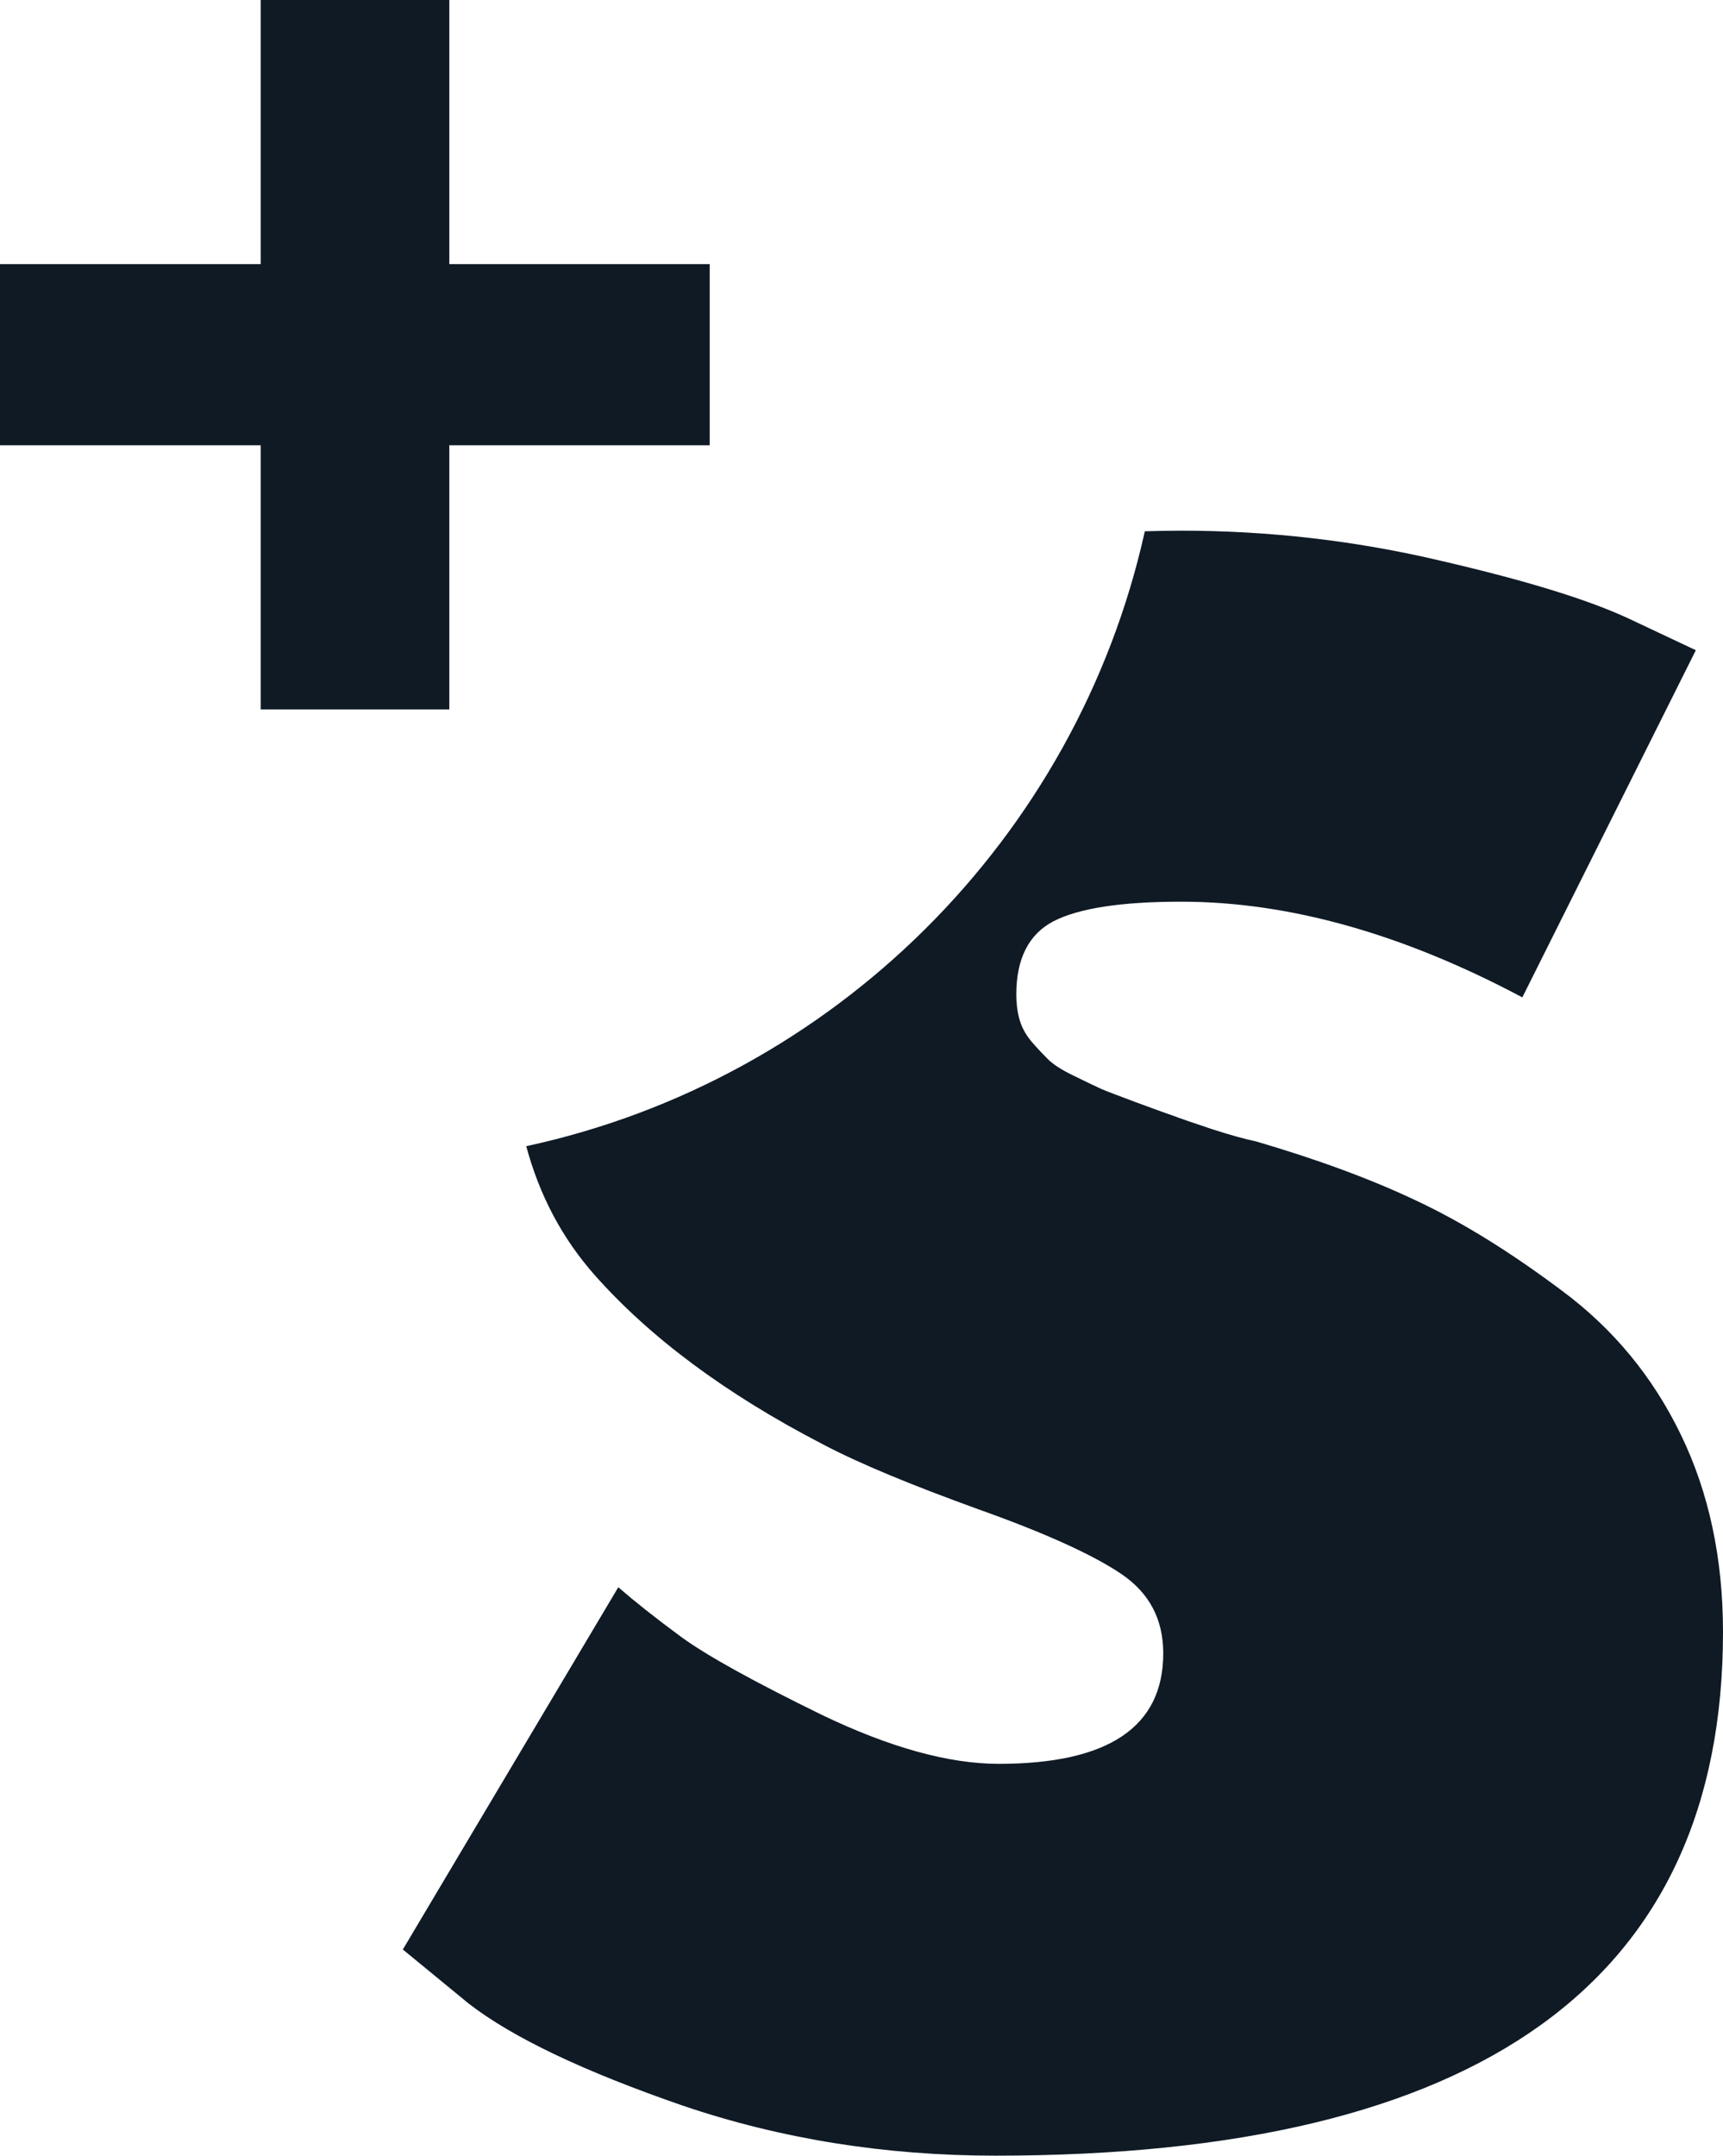
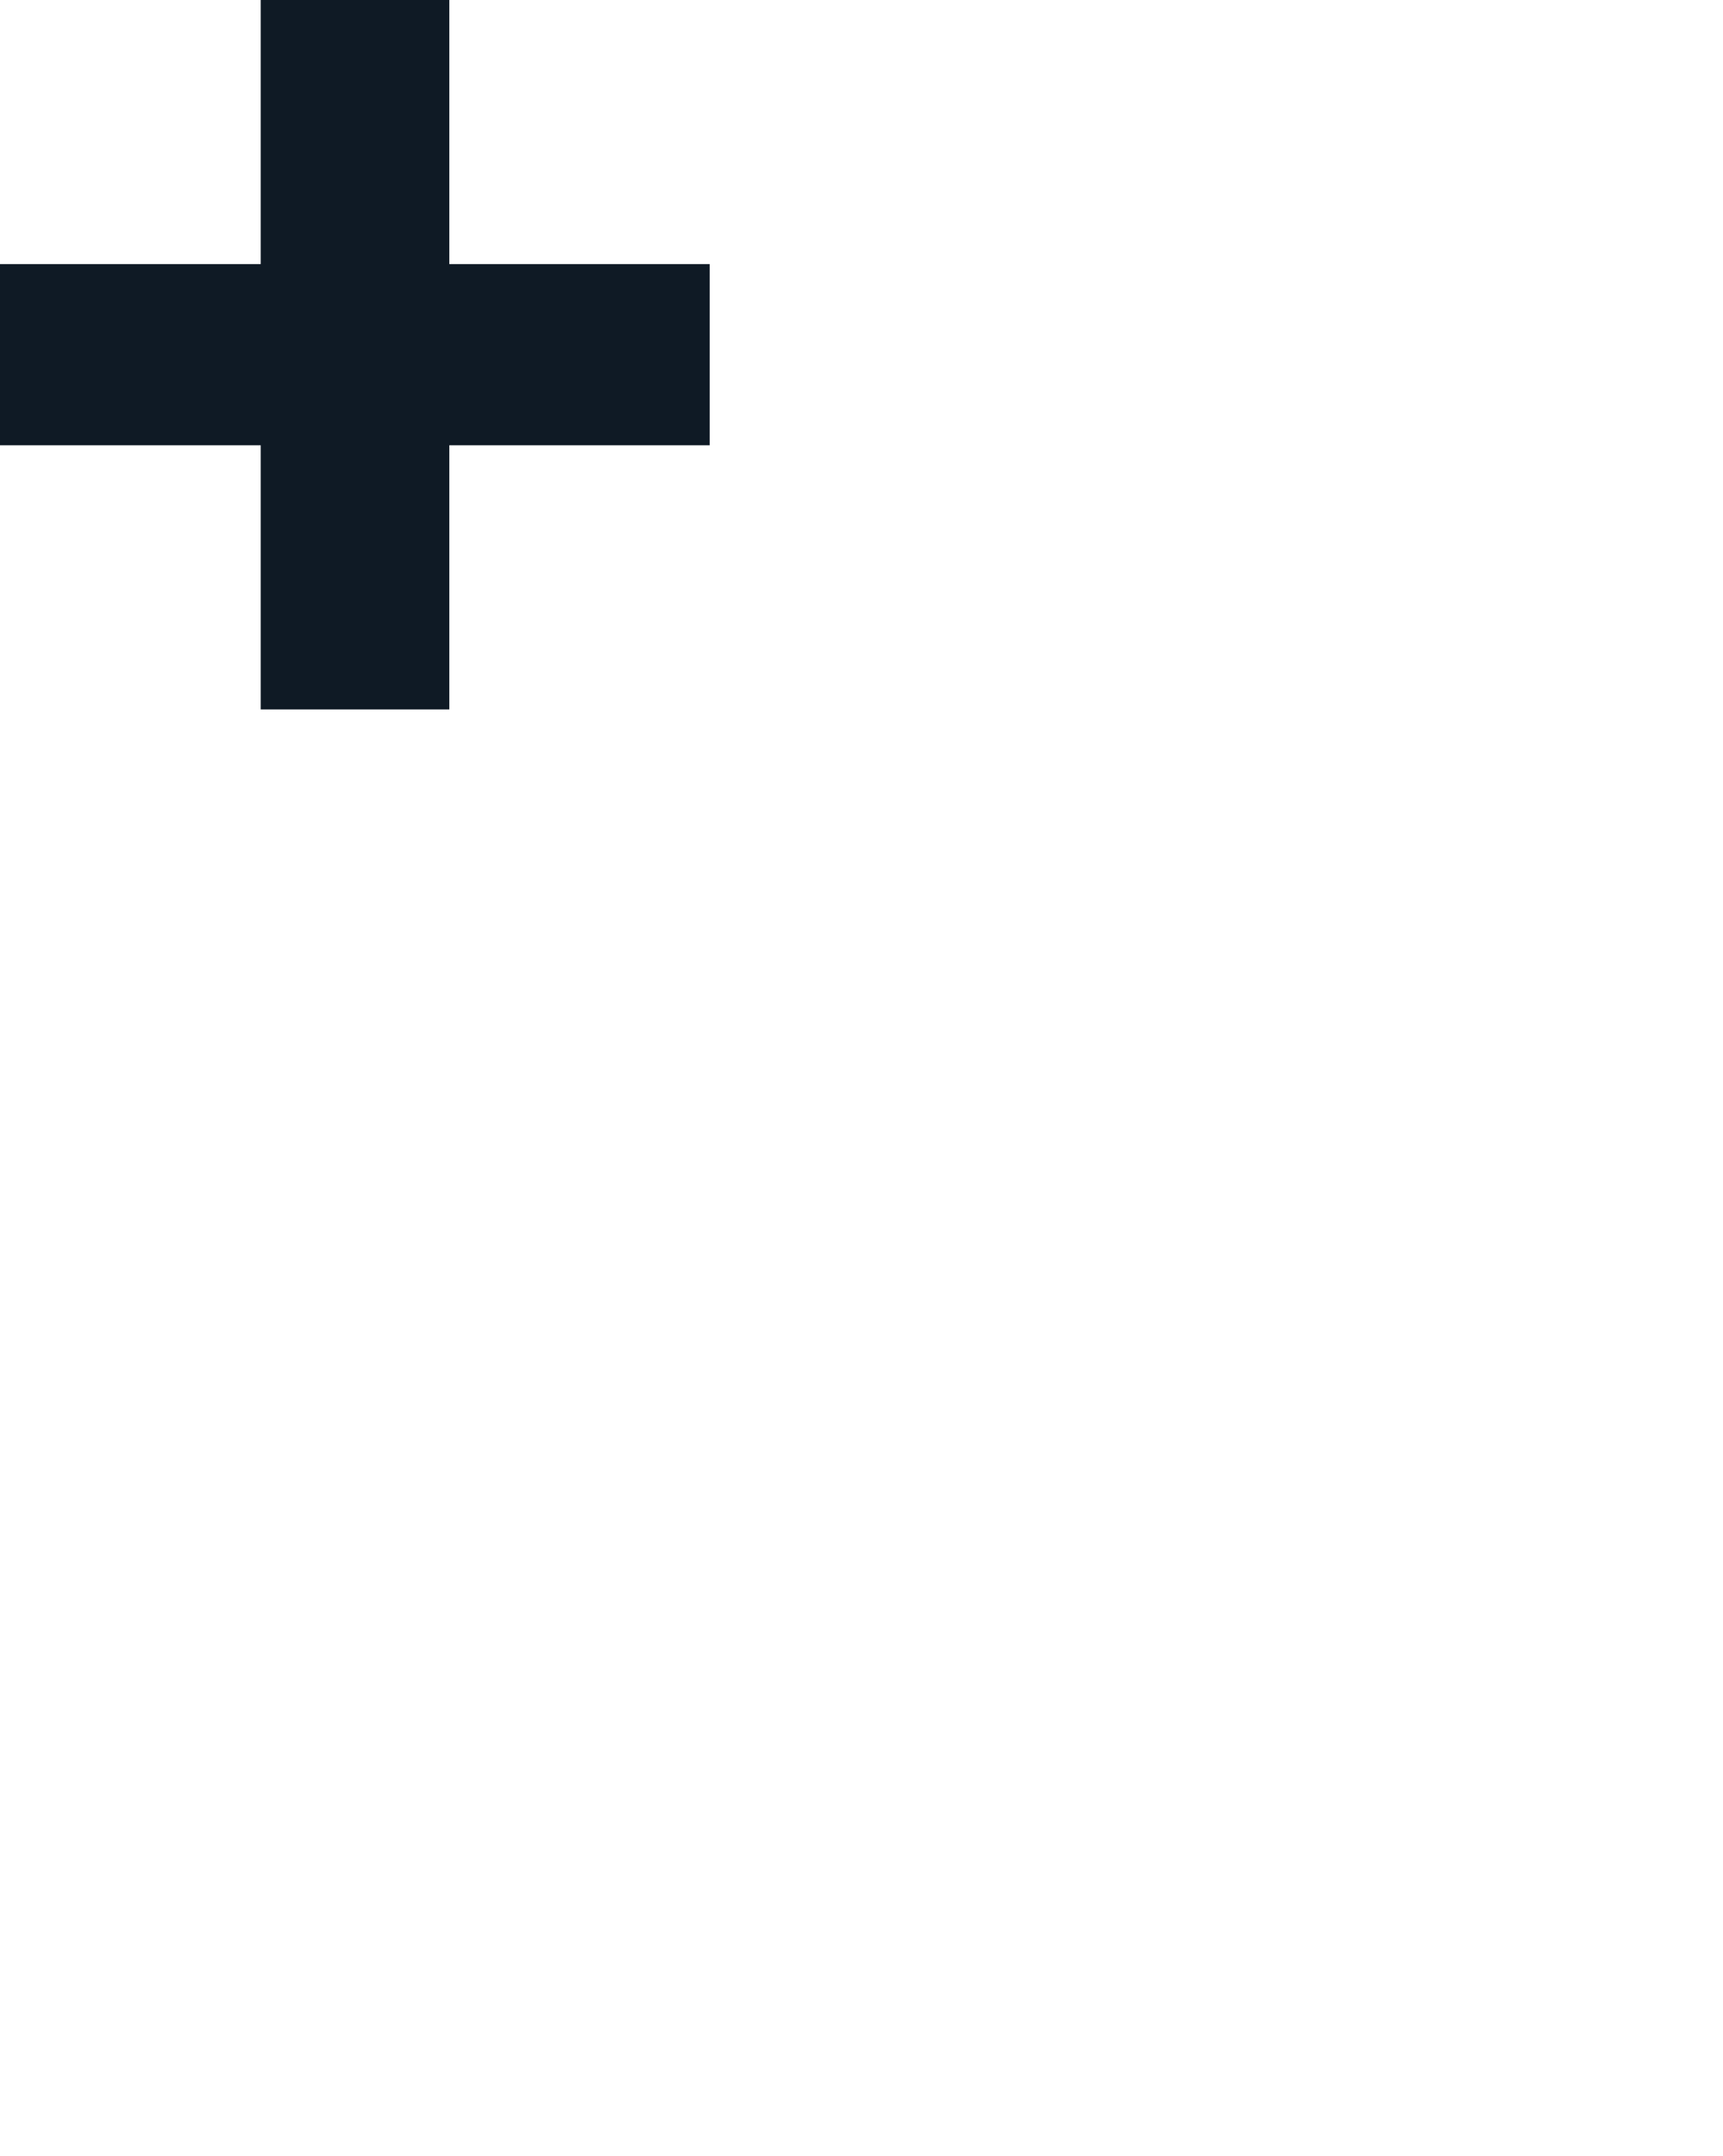
<svg xmlns="http://www.w3.org/2000/svg" id="Ebene_1" data-name="Ebene 1" viewBox="0 0 2617.83 3273.89">
  <defs>
    <style>
      .cls-1 {
        fill: #0f1a25;
      }
    </style>
  </defs>
-   <path class="cls-1" d="M2617.83,2478.45c0,530.44-368.61,795.43-1105.36,795.43-166.88,0-325.51-25.21-475.43-76.1-149.92-51.81-258.12-103.15-325.05-154.96l-99.94-82.07,327.34-550.16c24.3,21.09,55.93,46.31,95.82,75.65,38.97,28.42,110.49,67.85,213.64,118.28,103.15,49.51,192.56,74.27,268.66,74.27,166.42,0,249.86-55.93,249.86-167.8,0-51.81-21.09-91.69-63.73-120.58-42.64-28.88-115.07-61.89-216.86-98.11-101.32-36.68-180.63-69.23-237.94-99.49-145.79-75.64-261.32-161.38-345.68-256.74-48.6-55.02-83.44-120.12-103.61-195.31,467.17-100.86,836.24-467.63,939.85-933.89,17.88-.46,36.22-.92,55.02-.92,133.41,0,265.45,15.13,395.2,45.85,130.66,30.26,227.86,60.06,291.58,90.78l95.36,44.93-263.62,527.23c-182.01-96.74-354.85-145.33-518.52-145.33-91.23,0-155.88,10.08-193.93,29.8-37.59,19.71-56.39,56.85-56.39,111.41,0,12.38,1.38,24.76,4.59,36.68,3.21,11.92,9.17,23.38,18.34,34.38,8.71,10.08,16.97,18.8,24.76,26.59,7.79,7.8,20.17,16.05,38.05,24.76,18.8,9.17,33.01,16.05,44.01,21.09,11,4.59,28.42,11,52.72,20.17,23.84,8.71,42.18,15.59,54.56,19.71,11.92,4.59,32.09,11.46,60.97,21.09,28.43,9.17,50.43,15.13,66.02,18.34,93.99,27.51,176.05,57.76,245.28,90.77,70.14,33.01,143.5,78.85,220.52,136.62,77.02,57.31,137.08,129.75,179.72,217.77,42.64,87.57,64.19,187.97,64.19,299.84Z" />
  <polygon class="cls-1" points="1078.31 401.16 1078.31 676.23 682.65 676.23 682.65 1077.39 396.11 1077.39 396.11 676.23 0 676.23 0 401.16 396.11 401.16 396.11 0 682.65 0 682.65 401.16 1078.31 401.16" />
</svg>